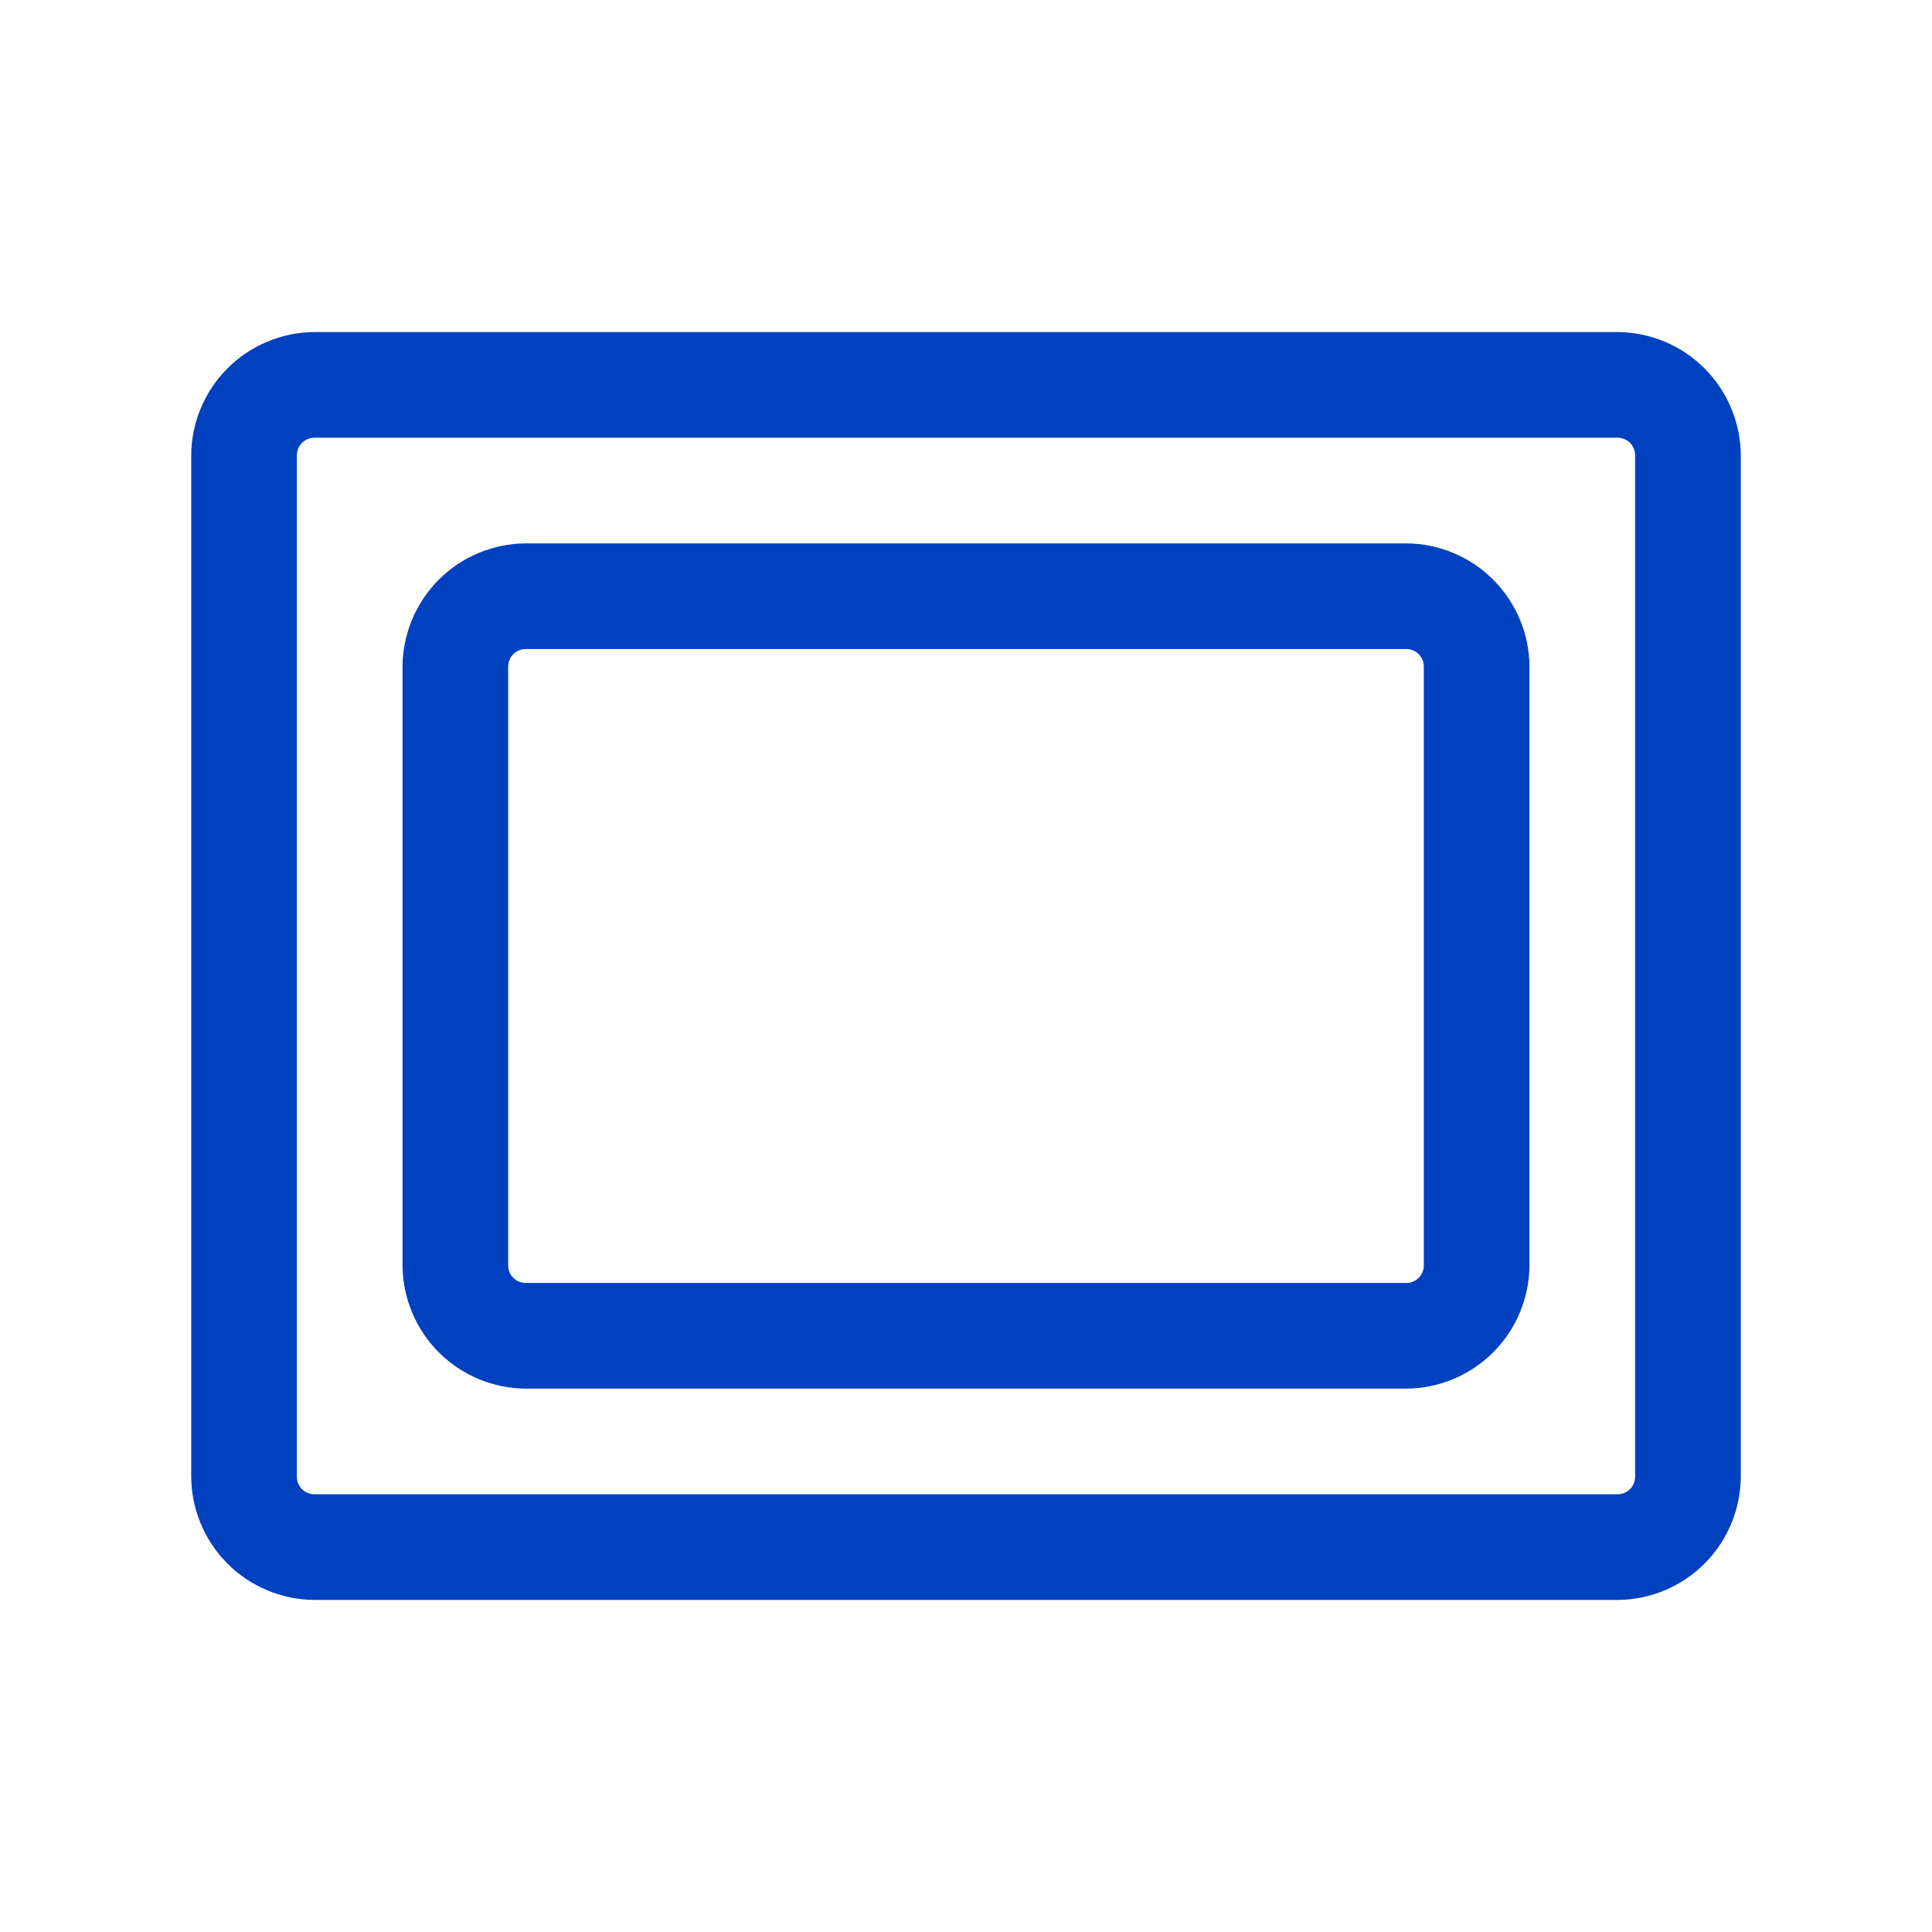
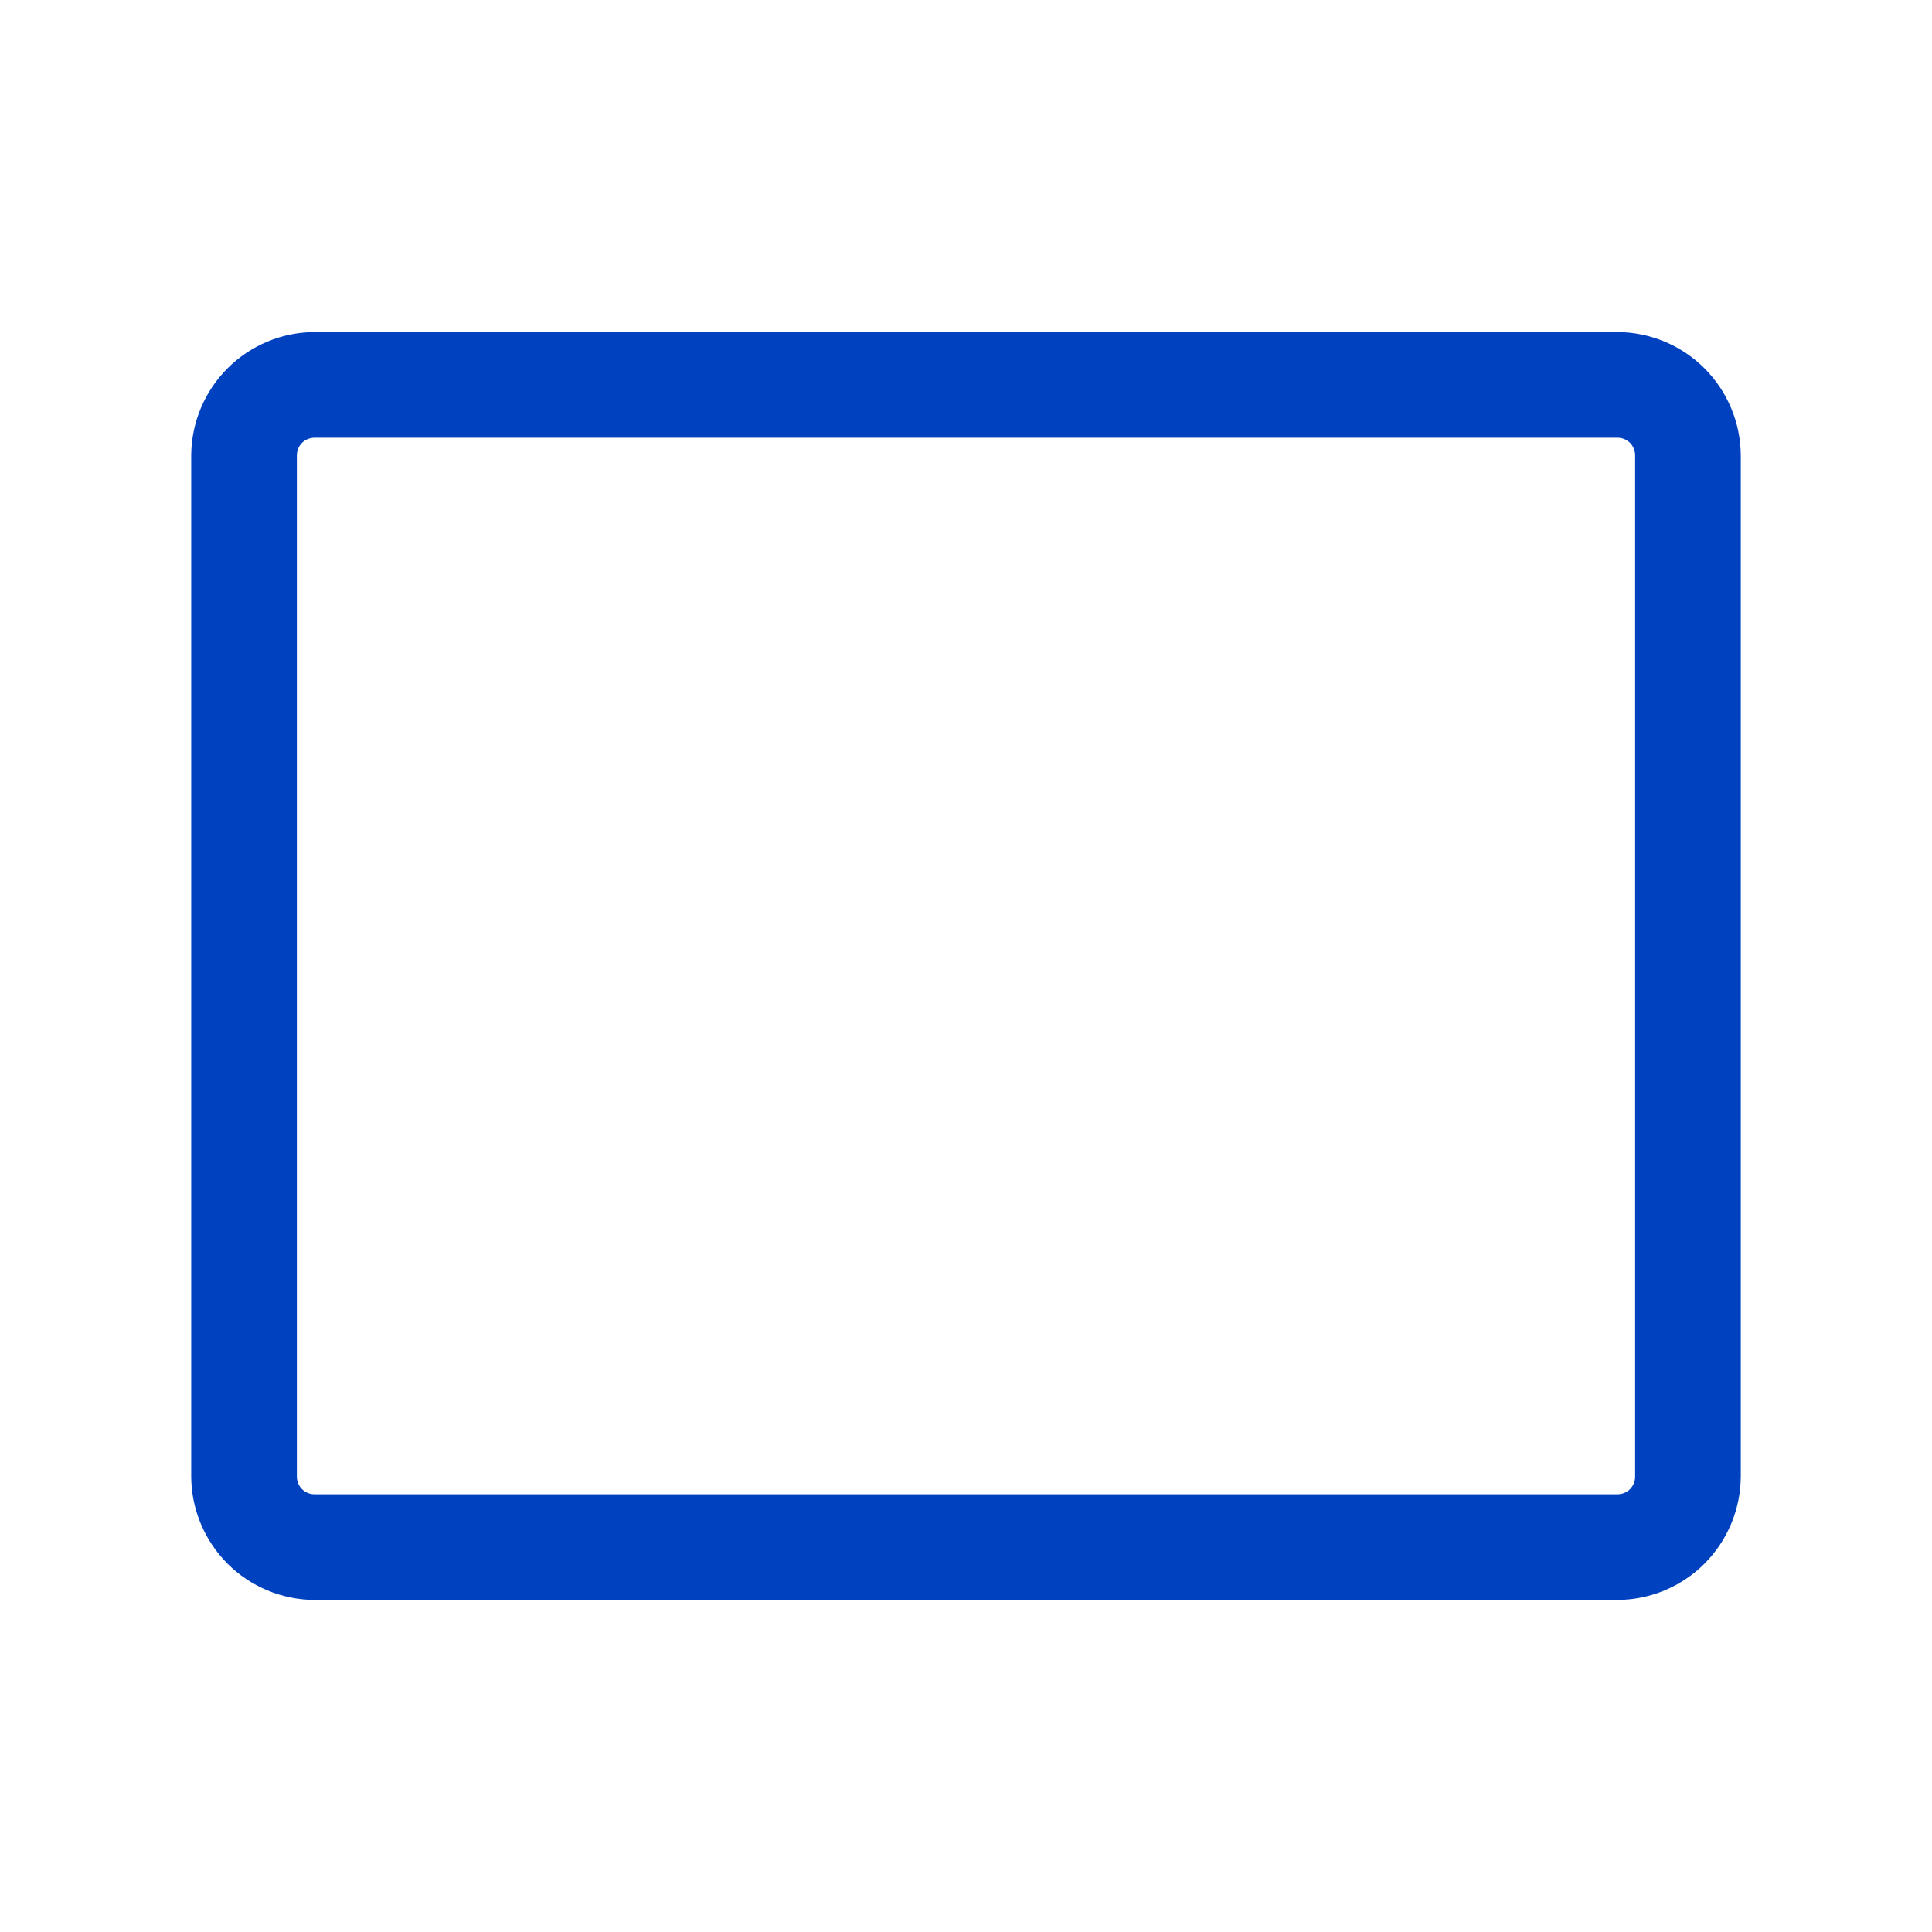
<svg xmlns="http://www.w3.org/2000/svg" width="32" height="32" viewBox="0 0 32 32" fill="none">
-   <path d="M23.292 23H8.708C8.168 22.997 7.65 22.781 7.268 22.399C6.886 22.016 6.67 21.499 6.667 20.958V11.042C6.67 10.501 6.886 9.984 7.268 9.601C7.65 9.219 8.168 9.003 8.708 9H23.292C23.832 9.003 24.35 9.219 24.732 9.601C25.114 9.984 25.33 10.501 25.333 11.042V20.958C25.33 21.499 25.114 22.016 24.732 22.399C24.35 22.781 23.832 22.997 23.292 23ZM8.708 10.75C8.631 10.75 8.557 10.781 8.502 10.835C8.447 10.89 8.417 10.964 8.417 11.042V20.958C8.417 21.036 8.447 21.11 8.502 21.165C8.557 21.219 8.631 21.25 8.708 21.25H23.292C23.369 21.25 23.443 21.219 23.498 21.165C23.553 21.11 23.583 21.036 23.583 20.958V11.042C23.583 10.964 23.553 10.89 23.498 10.835C23.443 10.781 23.369 10.75 23.292 10.75H8.708Z" fill="#0041C0" />
  <path d="M26.792 26.5H5.208C4.668 26.497 4.15 26.281 3.768 25.899C3.386 25.516 3.17 24.999 3.167 24.458V7.542C3.17 7.001 3.386 6.484 3.768 6.101C4.15 5.719 4.668 5.503 5.208 5.5H26.792C27.332 5.503 27.85 5.719 28.232 6.101C28.614 6.484 28.83 7.001 28.833 7.542V24.458C28.83 24.999 28.614 25.516 28.232 25.899C27.85 26.281 27.332 26.497 26.792 26.5ZM5.208 7.25C5.131 7.25 5.057 7.281 5.002 7.335C4.947 7.39 4.917 7.464 4.917 7.542V24.458C4.917 24.536 4.947 24.61 5.002 24.665C5.057 24.719 5.131 24.75 5.208 24.75H26.792C26.869 24.75 26.943 24.719 26.998 24.665C27.053 24.61 27.083 24.536 27.083 24.458V7.542C27.083 7.464 27.053 7.39 26.998 7.335C26.943 7.281 26.869 7.25 26.792 7.25H5.208Z" fill="#0041C0" />
</svg>